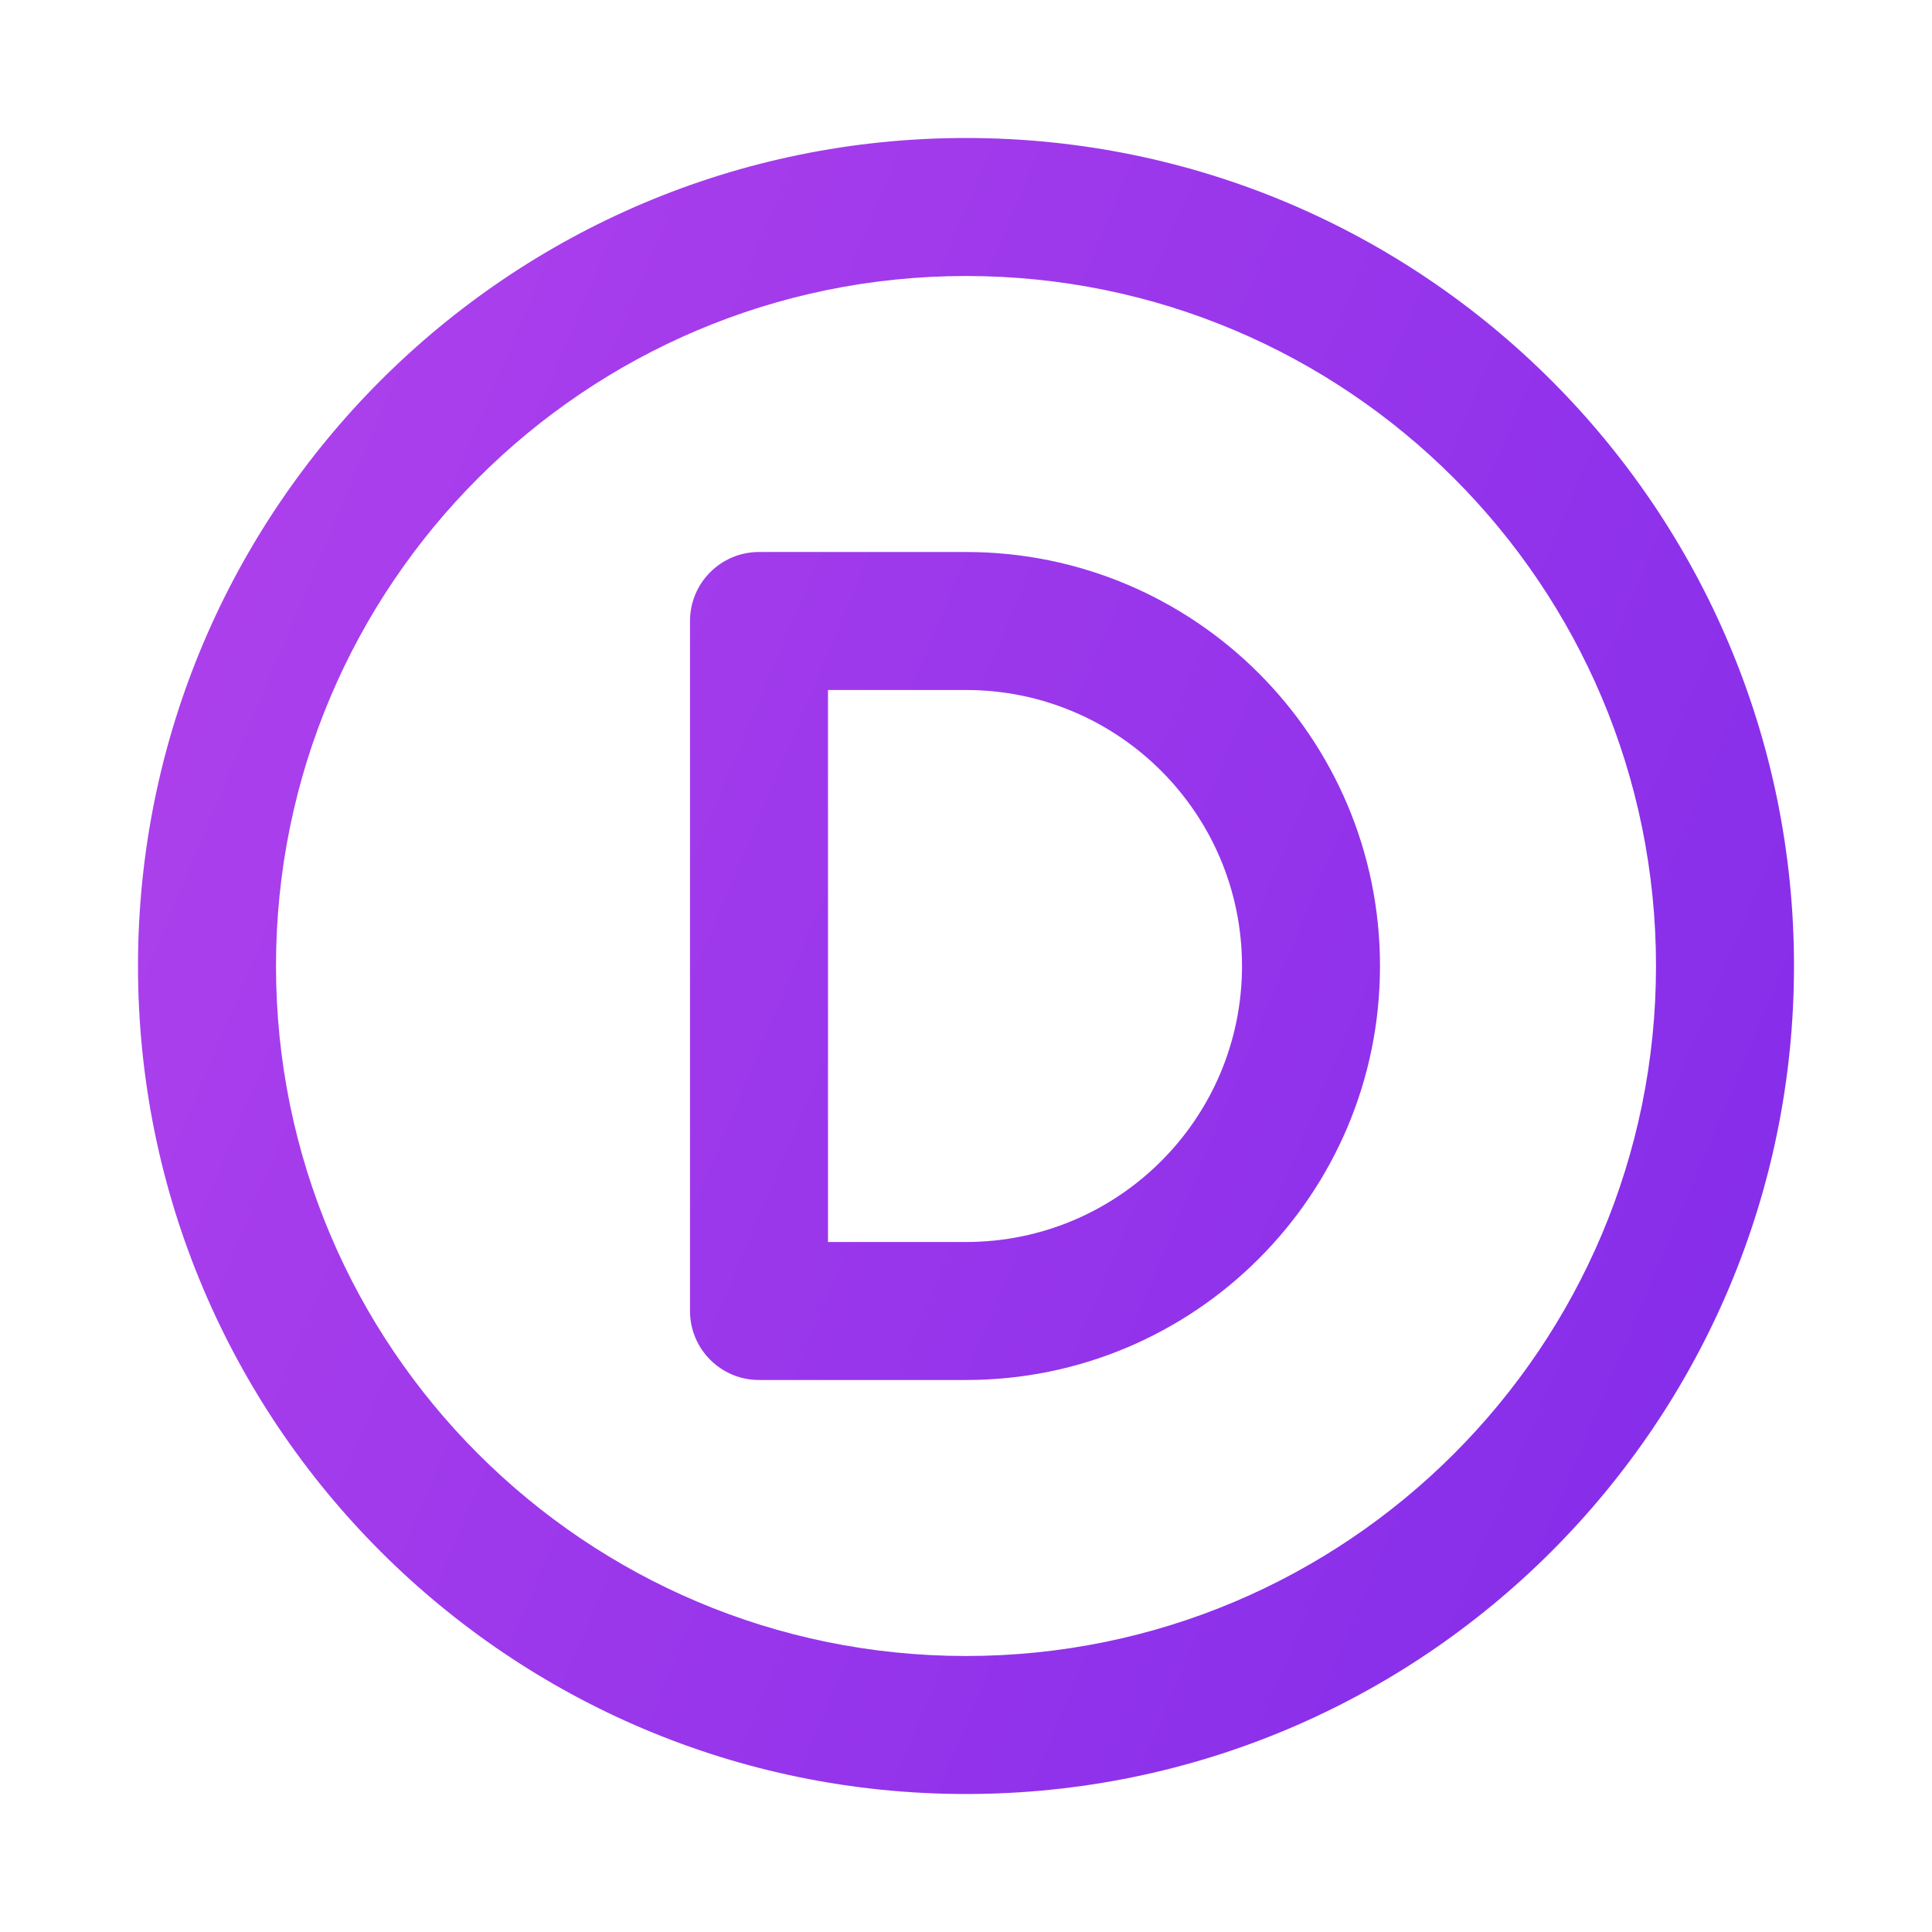
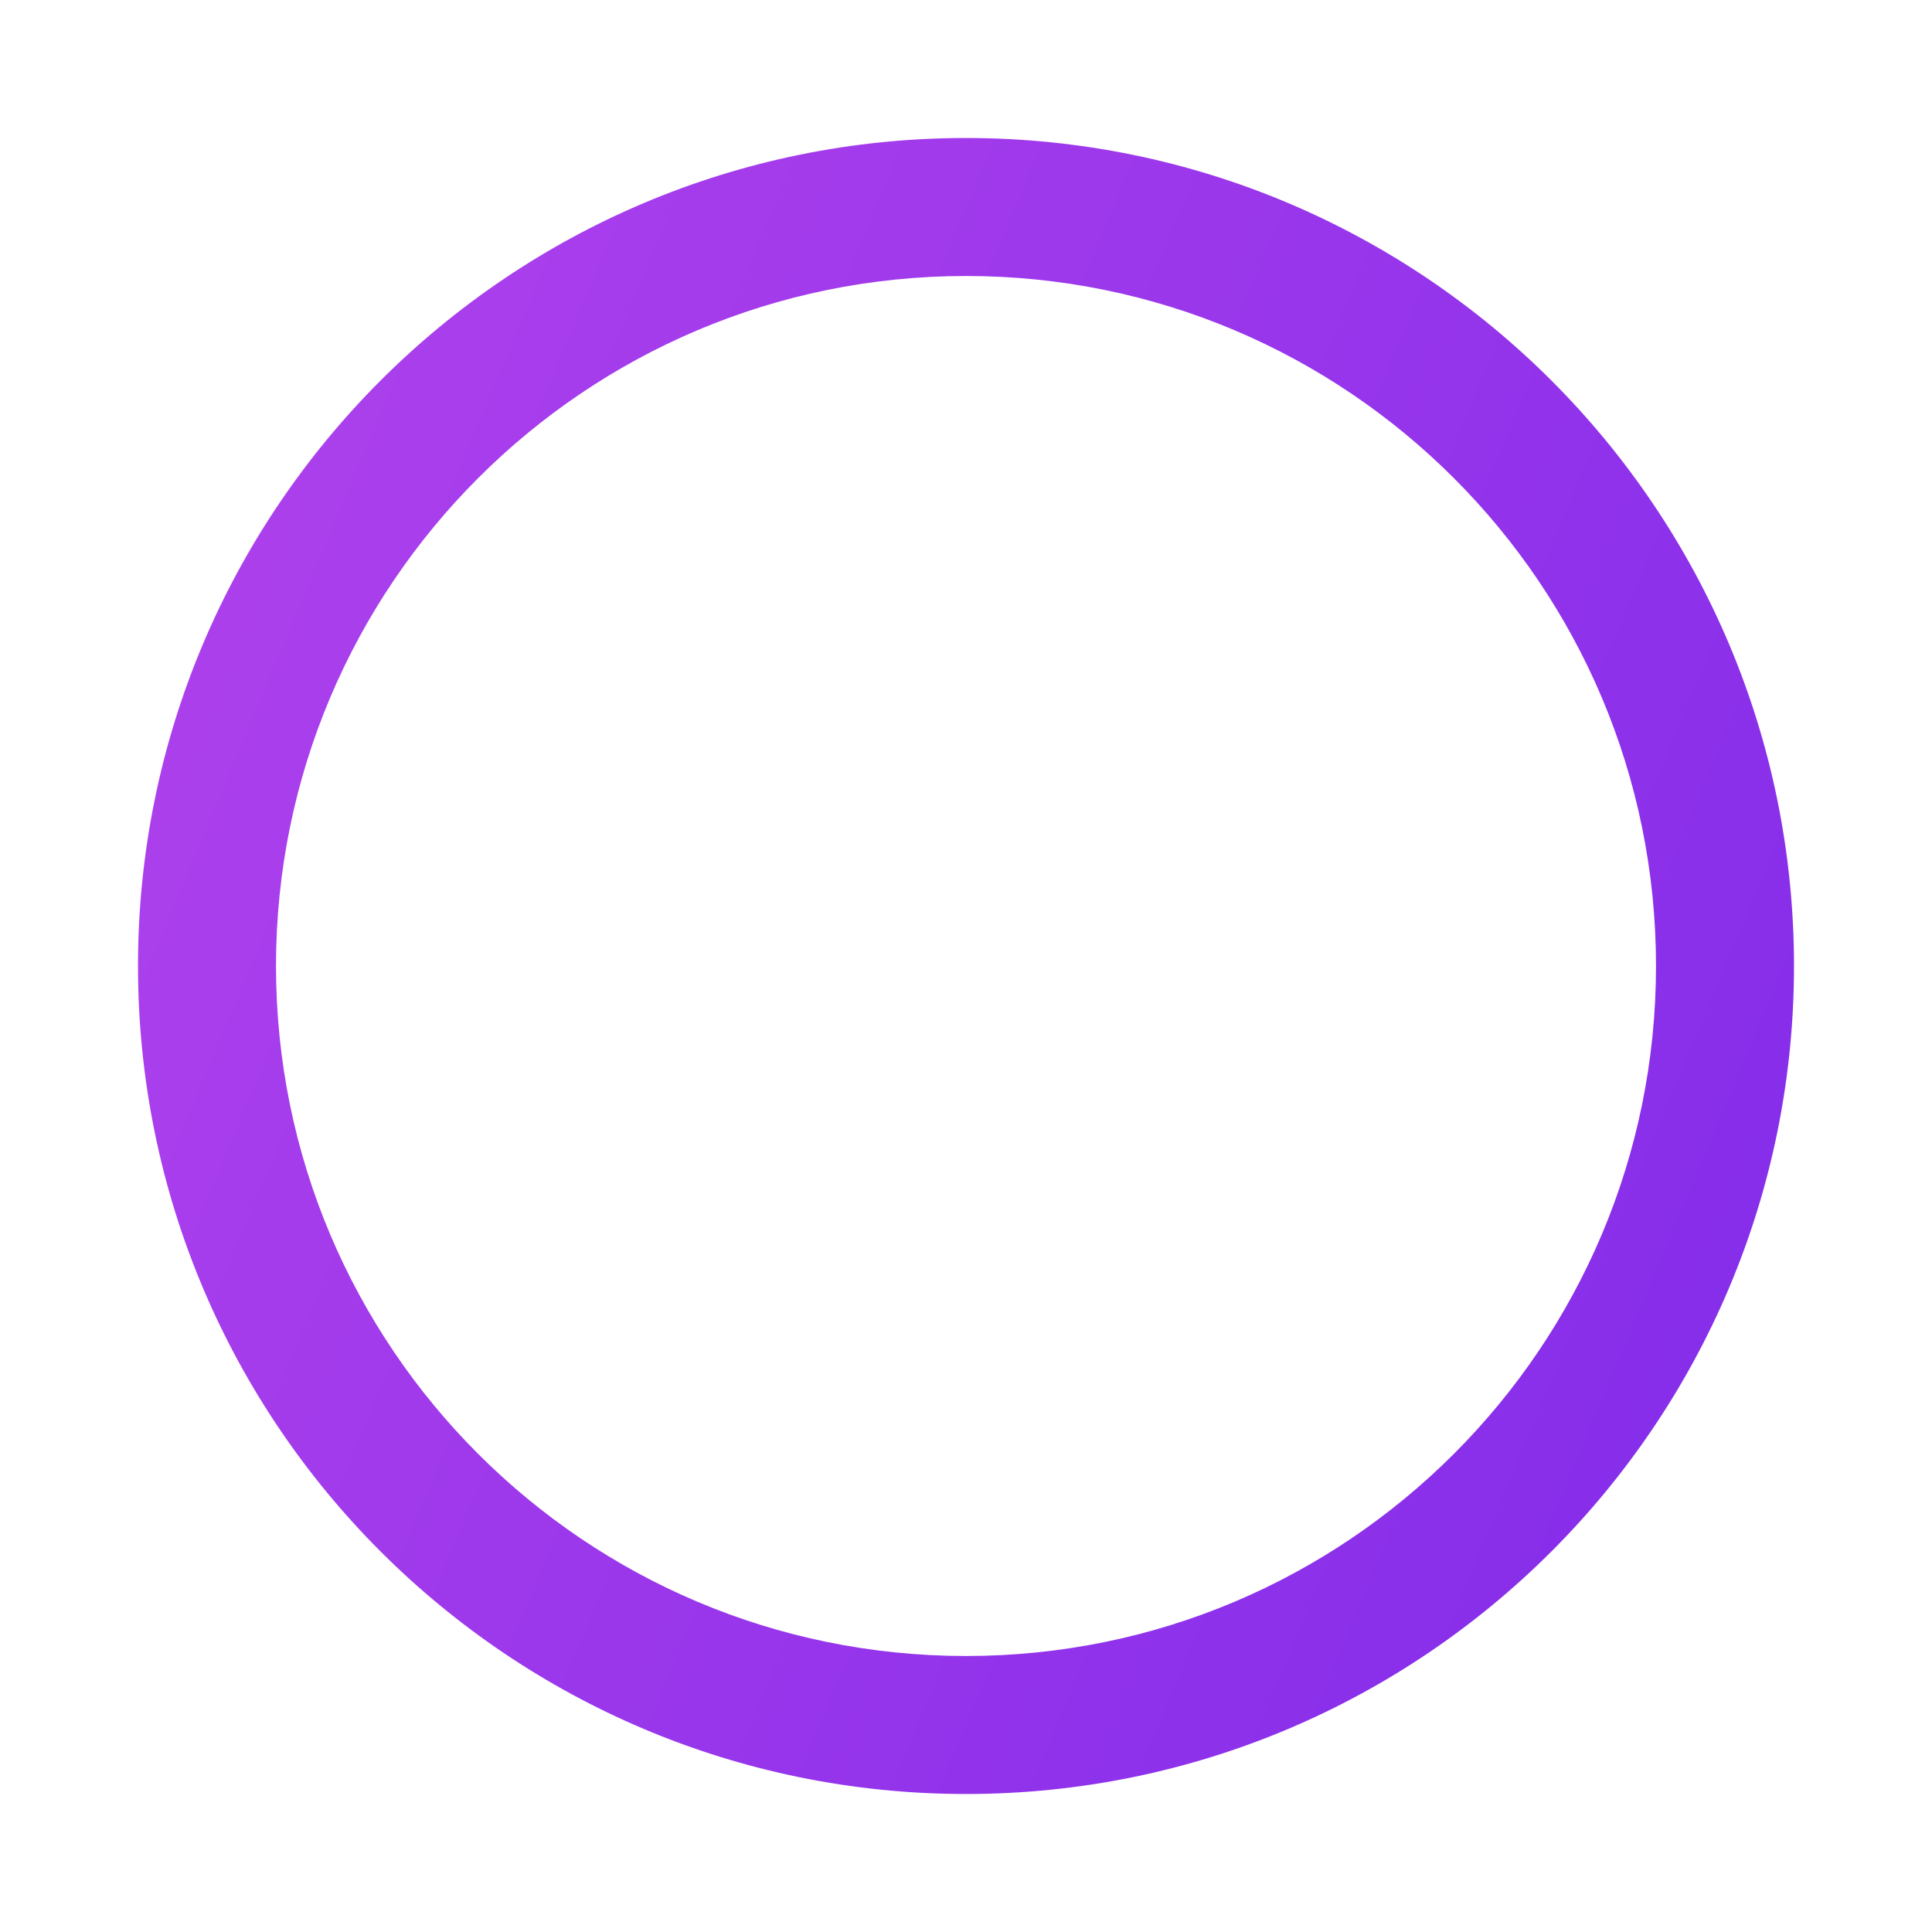
<svg xmlns="http://www.w3.org/2000/svg" width="28" height="28" viewBox="0 0 28 28" fill="none">
  <path fill-rule="evenodd" clip-rule="evenodd" d="M14 4C8.478 4 4 8.478 4 14C4 19.522 8.478 24 14 24C19.522 24 24 19.522 24 14C24 8.478 19.522 4 14 4ZM2 14C2 7.374 7.374 2 14 2C20.626 2 26 7.374 26 14C26 20.626 20.626 26 14 26C7.374 26 2 20.626 2 14Z" fill="url(#paint0_linear_1879_12451)" />
-   <path fill-rule="evenodd" clip-rule="evenodd" d="M12 10V18H14C16.209 18 18 16.209 18 14C18 11.791 16.209 10 14 10H12ZM11 8C10.448 8 10 8.448 10 9V19C10 19.552 10.448 20 11 20H14C17.314 20 20 17.314 20 14C20 10.686 17.314 8 14 8H11Z" fill="url(#paint1_linear_1879_12451)" />
  <defs>
    <linearGradient id="paint0_linear_1879_12451" x1="2" y1="2" x2="30.97" y2="14.15" gradientUnits="userSpaceOnUse">
      <stop offset="3.31137e-09" stop-color="#B142EC" />
      <stop offset="1" stop-color="#812BEA" />
    </linearGradient>
    <linearGradient id="paint1_linear_1879_12451" x1="2" y1="2" x2="30.97" y2="14.15" gradientUnits="userSpaceOnUse">
      <stop offset="3.31137e-09" stop-color="#B142EC" />
      <stop offset="1" stop-color="#812BEA" />
    </linearGradient>
  </defs>
</svg>